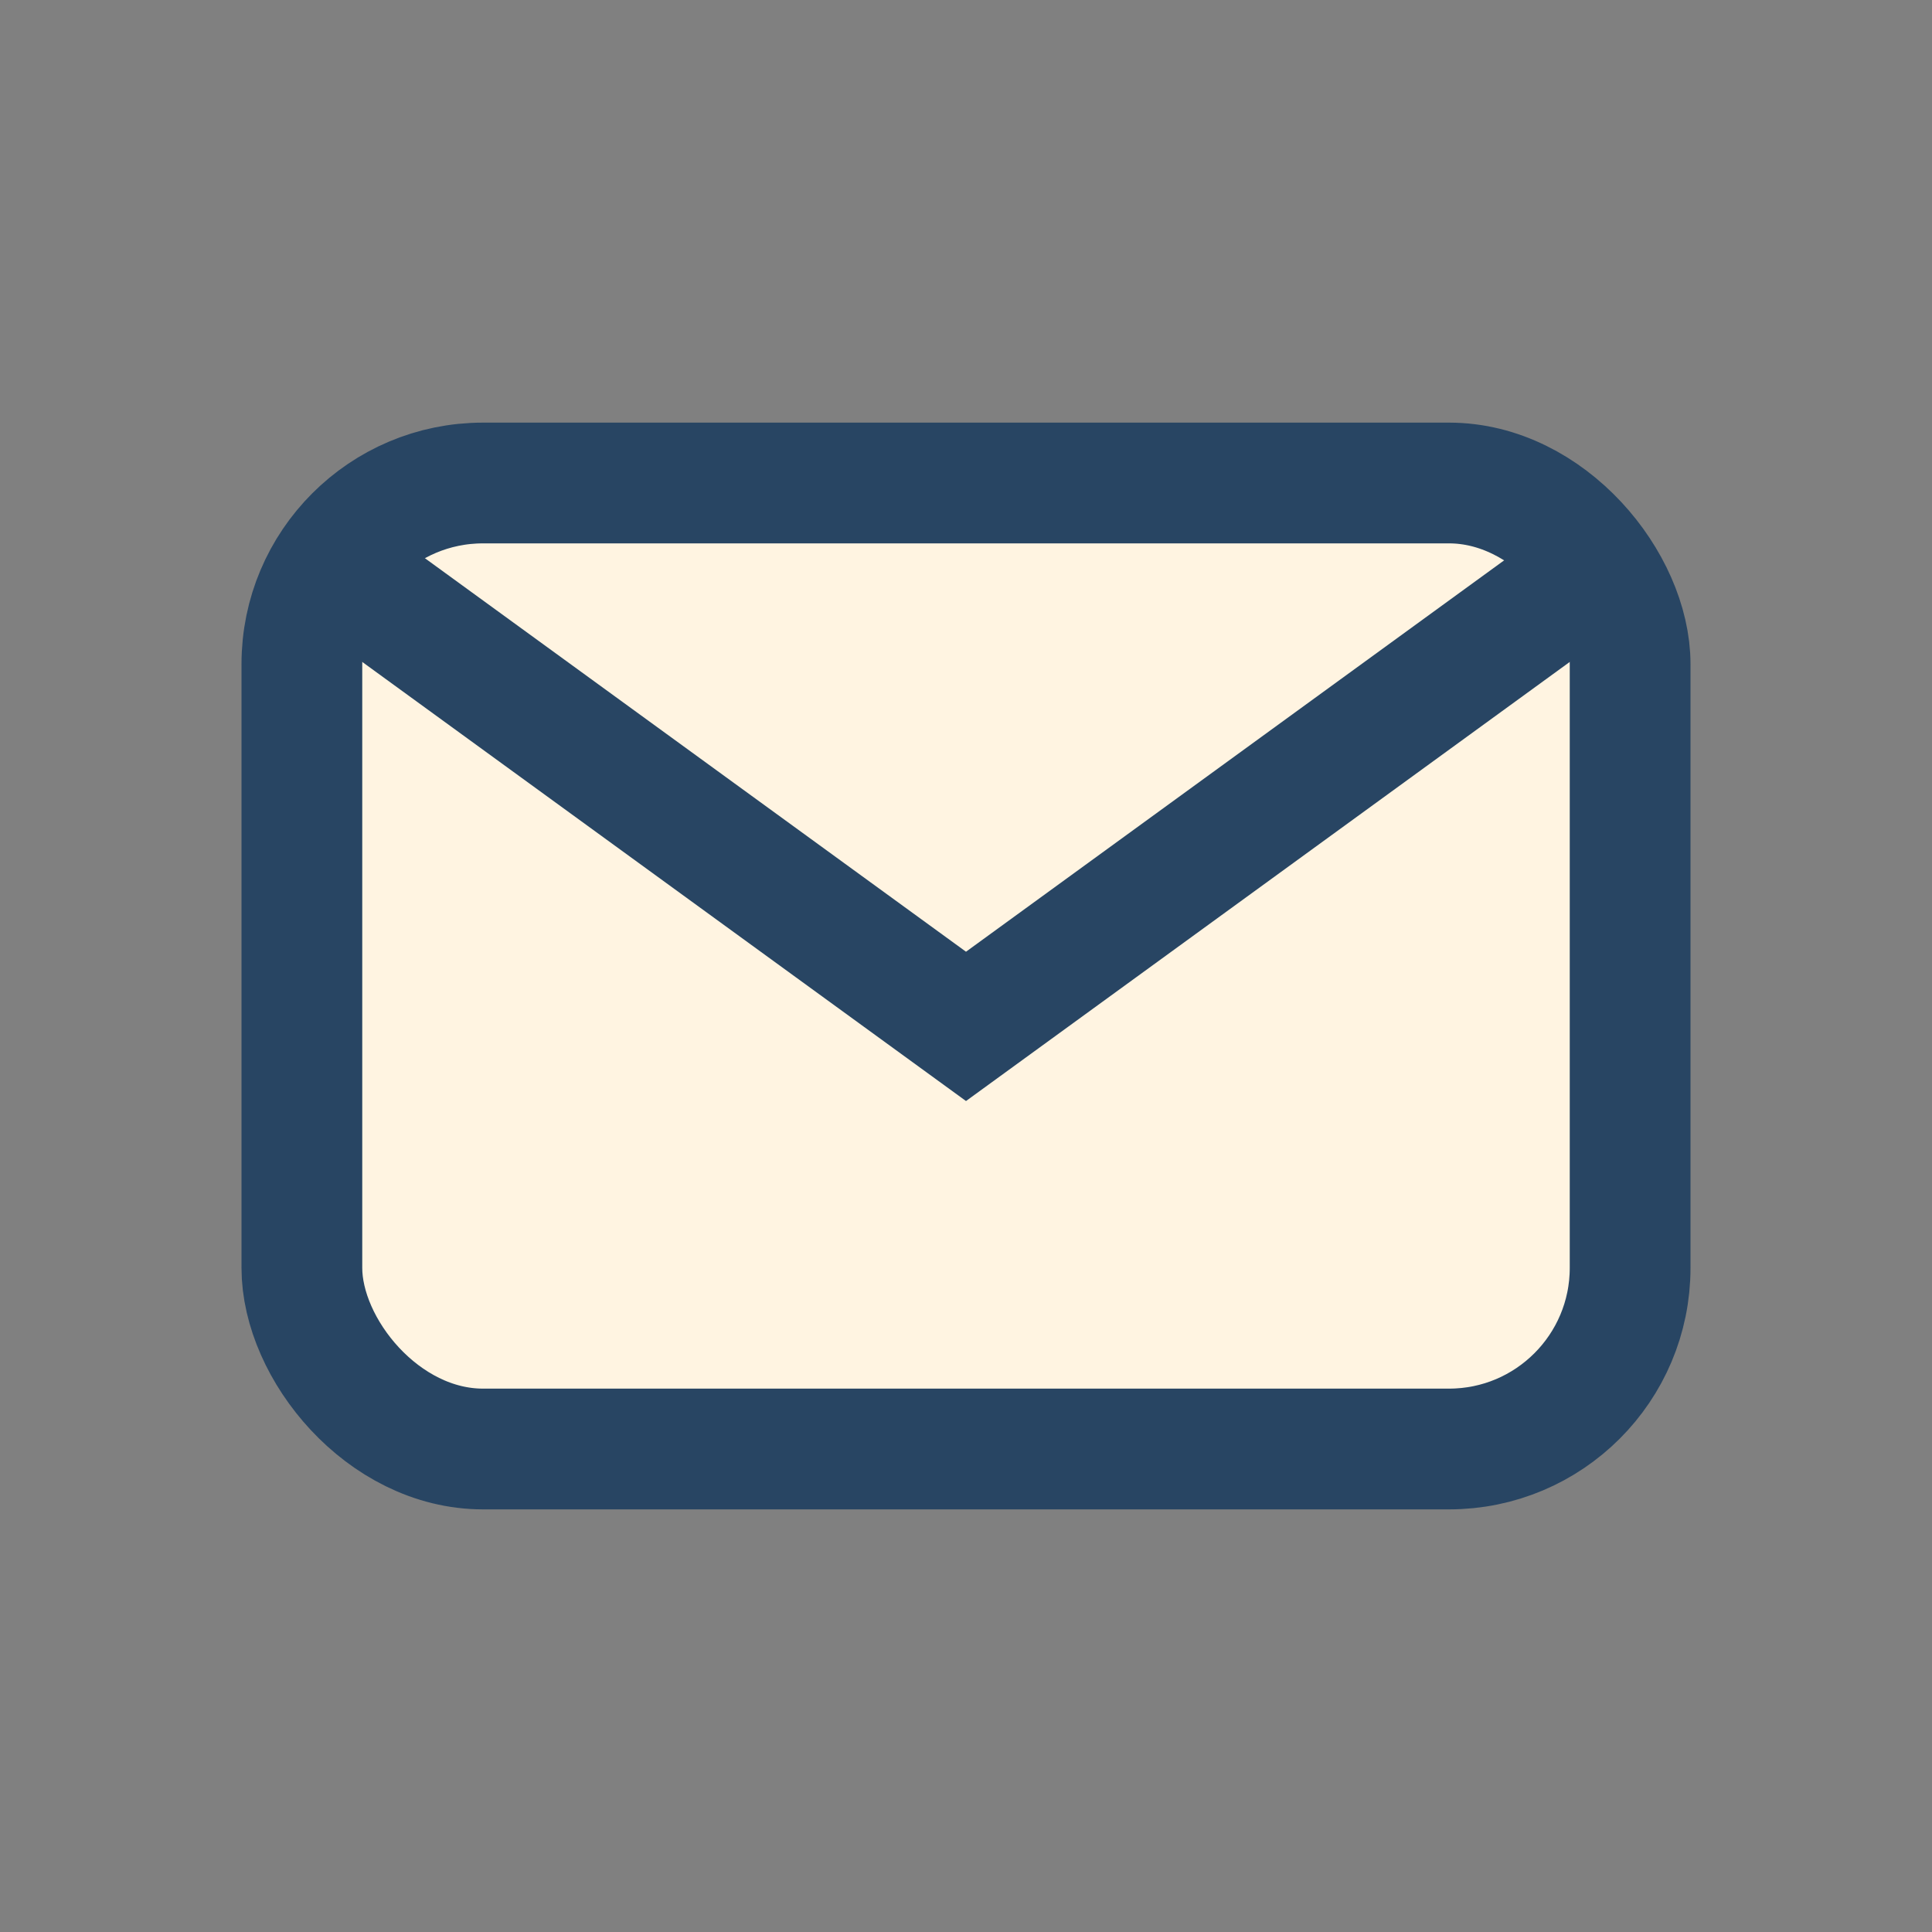
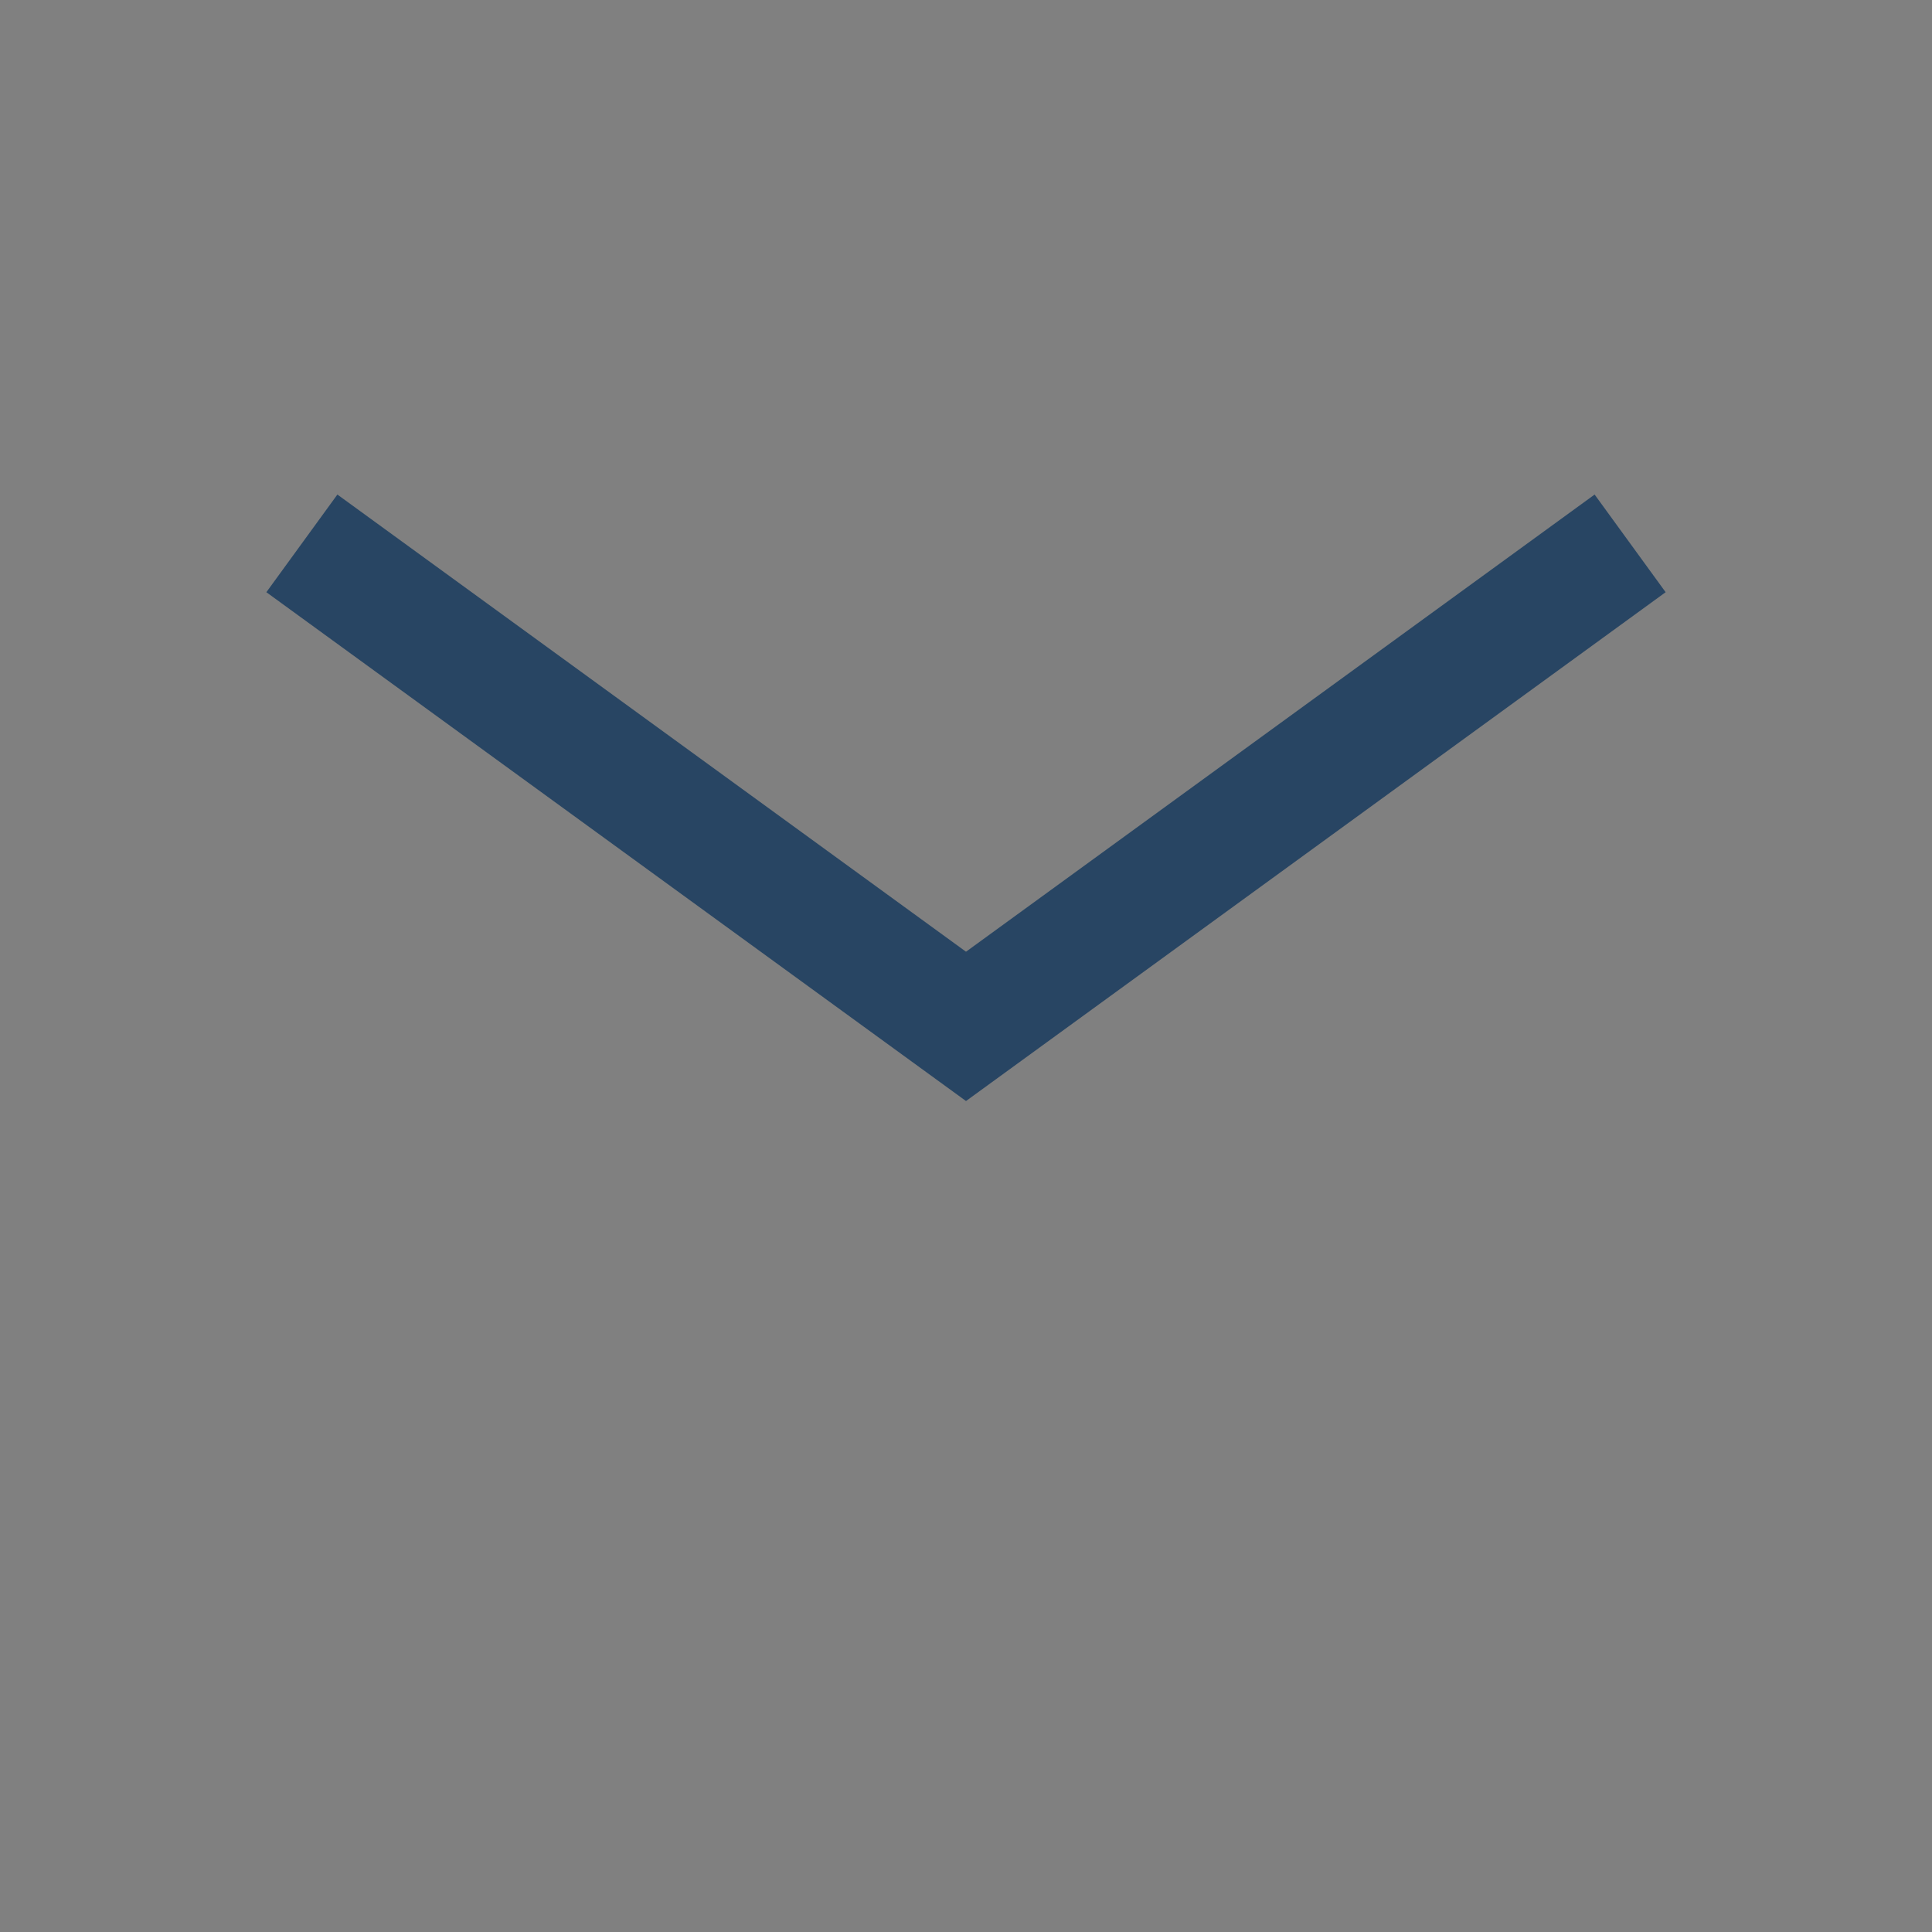
<svg xmlns="http://www.w3.org/2000/svg" viewBox="0 0 32 32" width="32" height="32">
  <rect x="0" y="0" width="32" height="32" fill="#808080" stroke="none" />
-   <rect x="5" y="8" width="22" height="16" rx="3" fill="#FFF4E1" stroke="#284563" stroke-width="2" />
  <path d="M5 9l11 8 11-8" stroke="#284563" stroke-width="2" fill="none" />
</svg>